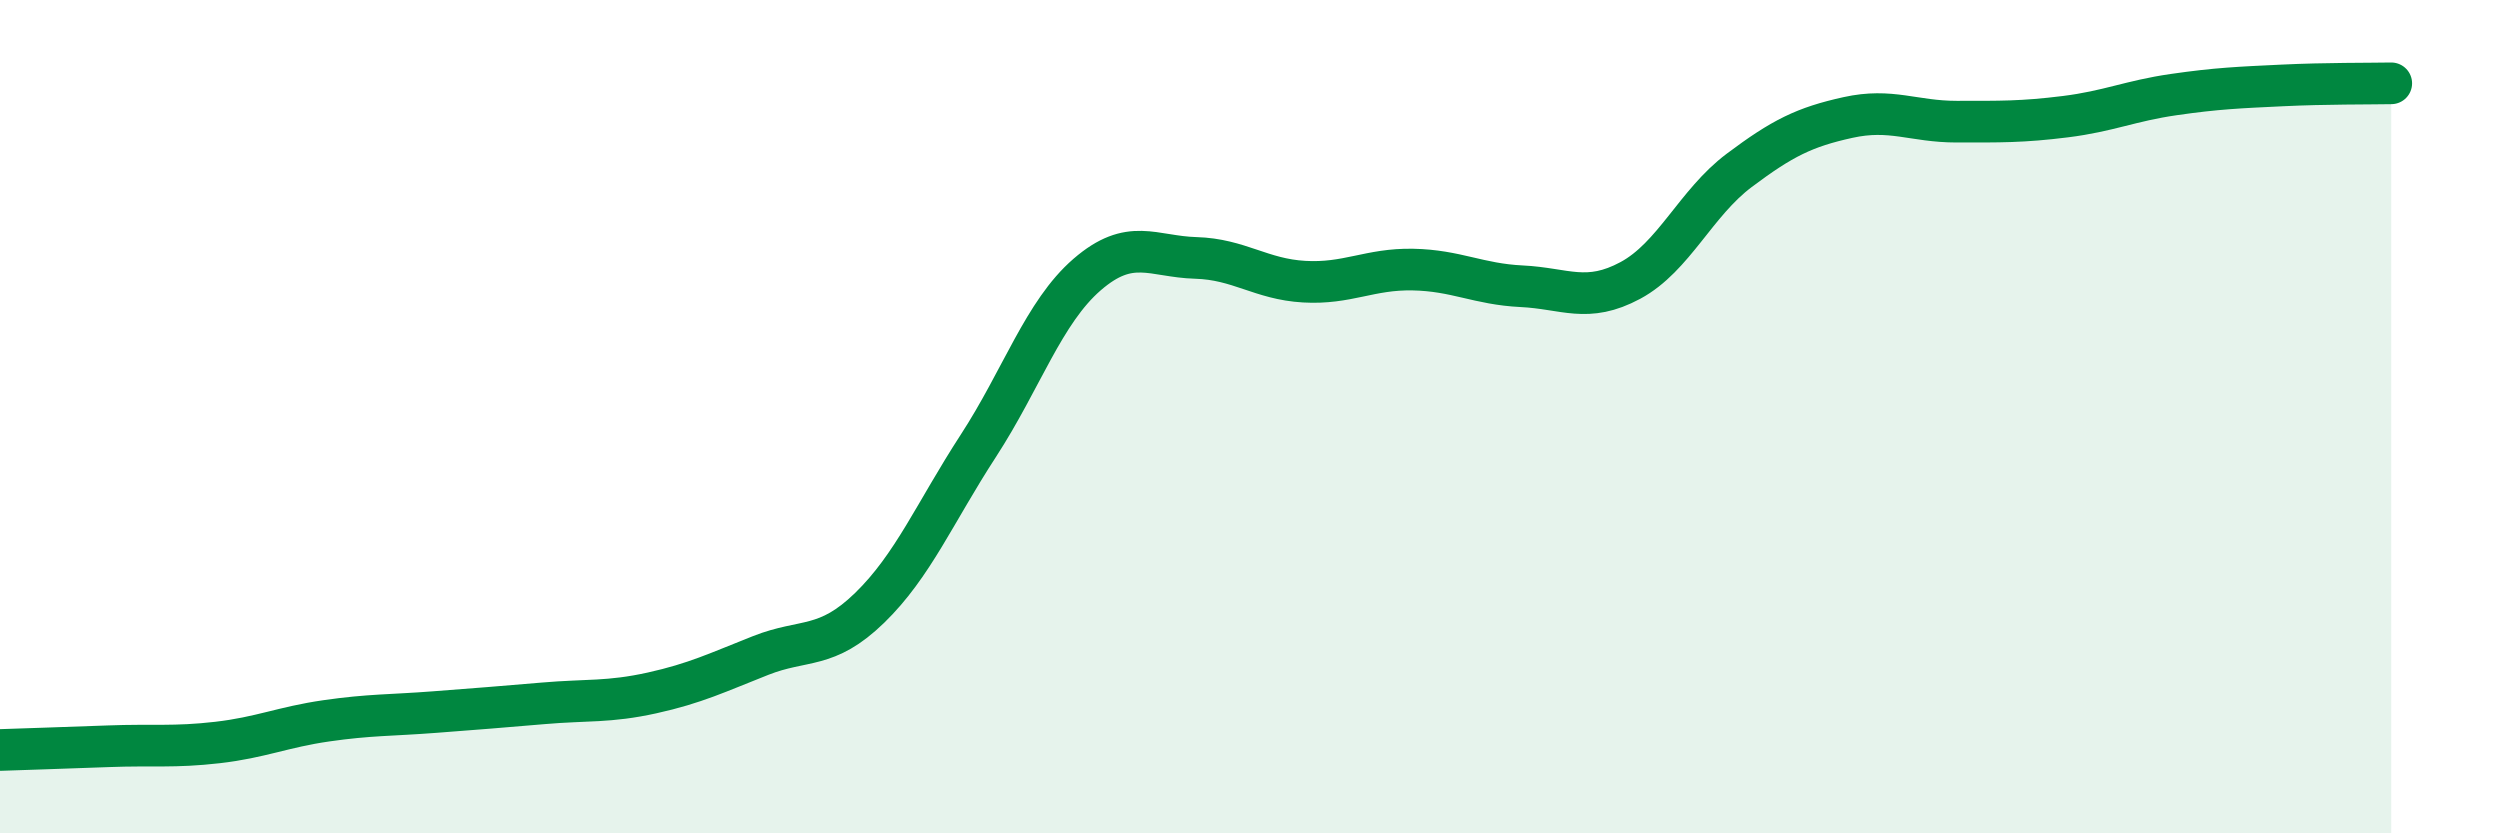
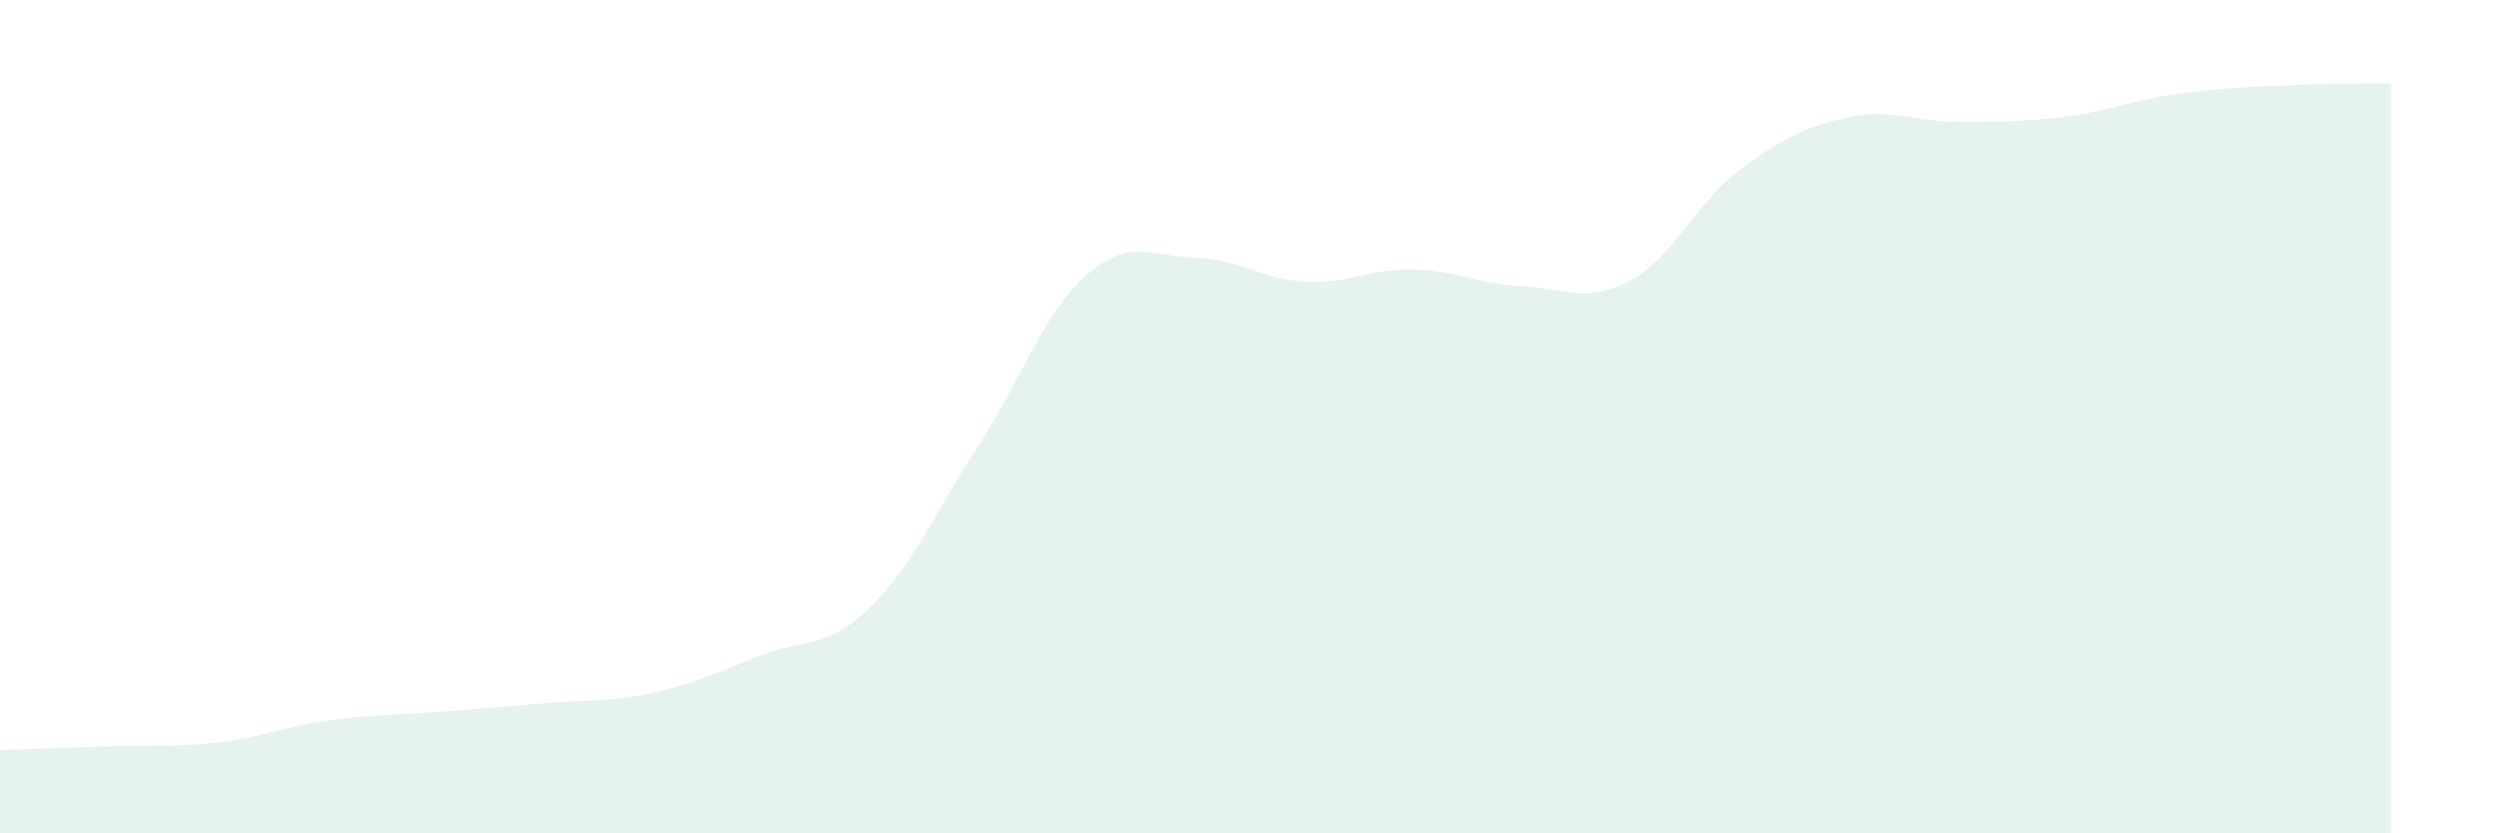
<svg xmlns="http://www.w3.org/2000/svg" width="60" height="20" viewBox="0 0 60 20">
  <path d="M 0,18 C 0.52,17.98 1.57,17.95 2.61,17.91 C 3.65,17.87 4.18,17.94 5.22,17.82 C 6.26,17.7 6.79,17.45 7.83,17.3 C 8.87,17.15 9.39,17.17 10.43,17.09 C 11.47,17.01 12,16.97 13.04,16.88 C 14.08,16.79 14.61,16.86 15.65,16.63 C 16.69,16.4 17.22,16.14 18.26,15.73 C 19.3,15.32 19.83,15.6 20.87,14.59 C 21.91,13.58 22.44,12.3 23.48,10.7 C 24.52,9.1 25.05,7.49 26.09,6.59 C 27.13,5.69 27.66,6.16 28.7,6.19 C 29.74,6.22 30.26,6.7 31.3,6.76 C 32.34,6.82 32.87,6.45 33.91,6.47 C 34.95,6.49 35.48,6.82 36.52,6.87 C 37.56,6.92 38.09,7.29 39.13,6.73 C 40.17,6.17 40.7,4.87 41.74,4.09 C 42.78,3.31 43.31,3.05 44.35,2.82 C 45.39,2.59 45.92,2.92 46.96,2.92 C 48,2.92 48.53,2.93 49.57,2.8 C 50.61,2.67 51.13,2.42 52.17,2.27 C 53.21,2.12 53.74,2.1 54.78,2.05 C 55.82,2 56.87,2.01 57.39,2L57.39 20L0 20Z" fill="#008740" opacity="0.1" stroke-linecap="round" stroke-linejoin="round" />
-   <path d="M 0,18 C 0.52,17.98 1.57,17.95 2.61,17.91 C 3.65,17.87 4.18,17.94 5.22,17.82 C 6.26,17.7 6.79,17.45 7.83,17.3 C 8.87,17.15 9.39,17.17 10.43,17.09 C 11.47,17.01 12,16.97 13.04,16.88 C 14.08,16.79 14.61,16.86 15.65,16.63 C 16.69,16.4 17.22,16.14 18.26,15.73 C 19.3,15.32 19.83,15.6 20.87,14.59 C 21.91,13.58 22.44,12.3 23.48,10.7 C 24.52,9.1 25.05,7.49 26.09,6.59 C 27.13,5.69 27.66,6.16 28.7,6.19 C 29.74,6.22 30.26,6.7 31.3,6.76 C 32.34,6.82 32.87,6.45 33.91,6.47 C 34.95,6.49 35.48,6.82 36.52,6.87 C 37.56,6.92 38.09,7.29 39.13,6.73 C 40.17,6.17 40.7,4.87 41.74,4.09 C 42.78,3.31 43.31,3.05 44.35,2.82 C 45.39,2.59 45.92,2.92 46.96,2.92 C 48,2.92 48.53,2.93 49.57,2.8 C 50.61,2.67 51.13,2.42 52.17,2.27 C 53.21,2.12 53.74,2.1 54.78,2.05 C 55.82,2 56.87,2.01 57.39,2" stroke="#008740" stroke-width="1" fill="none" stroke-linecap="round" stroke-linejoin="round" />
</svg>